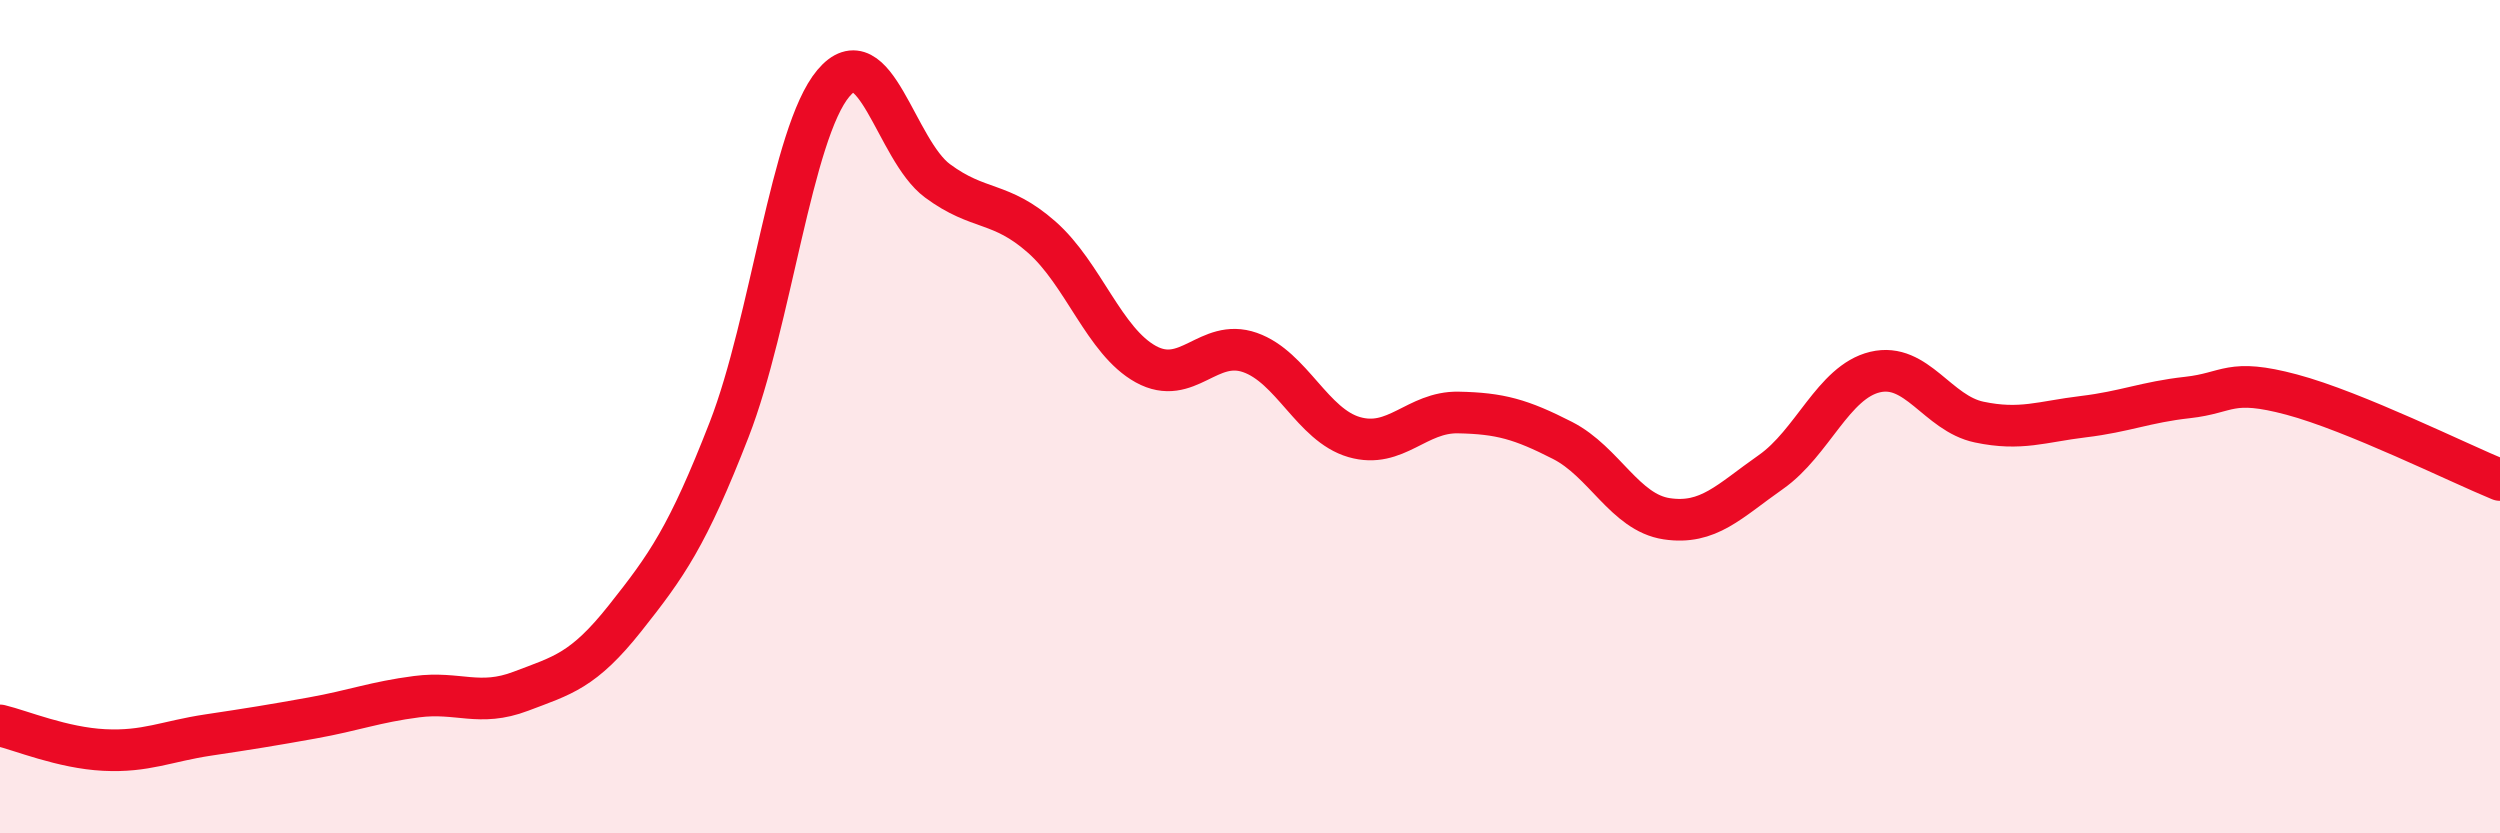
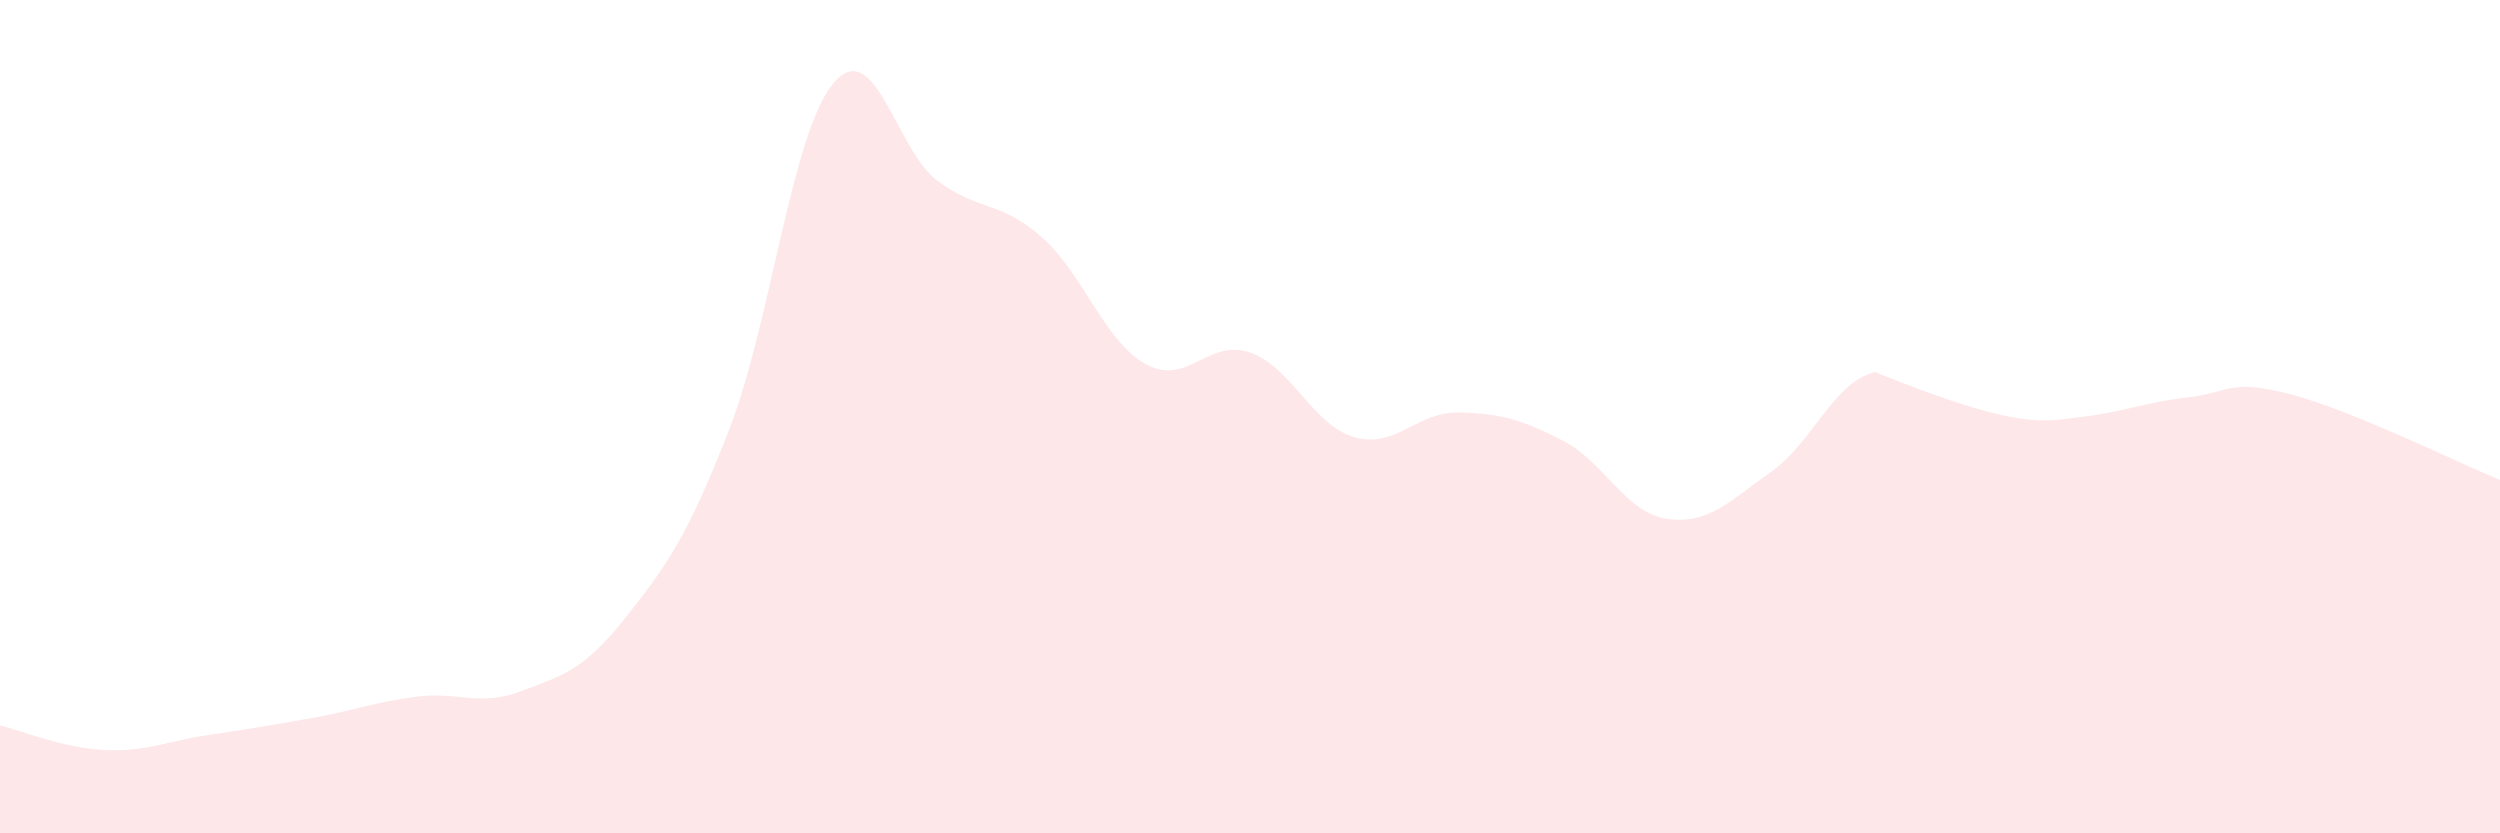
<svg xmlns="http://www.w3.org/2000/svg" width="60" height="20" viewBox="0 0 60 20">
-   <path d="M 0,17.41 C 0.5,17.53 1.5,17.95 2.5,18 C 3.5,18.05 4,17.79 5,17.64 C 6,17.49 6.5,17.41 7.5,17.23 C 8.5,17.05 9,16.85 10,16.72 C 11,16.59 11.5,16.97 12.5,16.59 C 13.5,16.21 14,16.1 15,14.84 C 16,13.58 16.5,12.88 17.5,10.31 C 18.5,7.74 19,3.19 20,2 C 21,0.81 21.5,3.6 22.5,4.34 C 23.5,5.08 24,4.81 25,5.69 C 26,6.57 26.5,8.19 27.5,8.74 C 28.5,9.29 29,8.11 30,8.46 C 31,8.81 31.5,10.2 32.5,10.49 C 33.5,10.78 34,9.88 35,9.9 C 36,9.92 36.5,10.06 37.5,10.57 C 38.5,11.08 39,12.3 40,12.45 C 41,12.6 41.5,12.03 42.5,11.33 C 43.5,10.63 44,9.17 45,8.93 C 46,8.69 46.5,9.92 47.5,10.13 C 48.5,10.34 49,10.12 50,10 C 51,9.88 51.5,9.65 52.5,9.54 C 53.5,9.43 53.5,9.07 55,9.47 C 56.5,9.87 59,11.11 60,11.52L60 20L0 20Z" fill="#EB0A25" opacity="0.1" stroke-linecap="round" stroke-linejoin="round" />
-   <path d="M 0,17.41 C 0.5,17.53 1.5,17.95 2.5,18 C 3.5,18.05 4,17.79 5,17.64 C 6,17.49 6.5,17.41 7.5,17.23 C 8.5,17.05 9,16.85 10,16.72 C 11,16.59 11.5,16.97 12.5,16.59 C 13.5,16.21 14,16.1 15,14.84 C 16,13.58 16.5,12.88 17.5,10.31 C 18.5,7.74 19,3.19 20,2 C 21,0.81 21.5,3.6 22.5,4.34 C 23.5,5.08 24,4.81 25,5.69 C 26,6.57 26.5,8.19 27.5,8.74 C 28.5,9.29 29,8.11 30,8.46 C 31,8.81 31.5,10.2 32.5,10.49 C 33.5,10.78 34,9.88 35,9.9 C 36,9.92 36.5,10.06 37.5,10.57 C 38.5,11.08 39,12.3 40,12.45 C 41,12.6 41.5,12.03 42.5,11.33 C 43.5,10.63 44,9.17 45,8.93 C 46,8.69 46.5,9.92 47.5,10.13 C 48.5,10.34 49,10.12 50,10 C 51,9.88 51.5,9.65 52.5,9.54 C 53.5,9.43 53.5,9.07 55,9.47 C 56.5,9.87 59,11.11 60,11.52" stroke="#EB0A25" stroke-width="1" fill="none" stroke-linecap="round" stroke-linejoin="round" />
+   <path d="M 0,17.41 C 0.5,17.53 1.5,17.95 2.5,18 C 3.5,18.05 4,17.79 5,17.64 C 6,17.49 6.5,17.41 7.5,17.23 C 8.5,17.05 9,16.85 10,16.72 C 11,16.59 11.5,16.97 12.5,16.59 C 13.5,16.21 14,16.1 15,14.84 C 16,13.58 16.5,12.88 17.5,10.31 C 18.5,7.74 19,3.19 20,2 C 21,0.81 21.5,3.6 22.5,4.34 C 23.5,5.08 24,4.81 25,5.69 C 26,6.57 26.5,8.19 27.5,8.74 C 28.5,9.29 29,8.11 30,8.46 C 31,8.81 31.5,10.2 32.5,10.49 C 33.5,10.78 34,9.88 35,9.9 C 36,9.92 36.5,10.06 37.5,10.57 C 38.5,11.08 39,12.3 40,12.45 C 41,12.6 41.5,12.03 42.5,11.33 C 43.5,10.63 44,9.17 45,8.93 C 48.5,10.34 49,10.12 50,10 C 51,9.88 51.5,9.65 52.5,9.54 C 53.5,9.43 53.5,9.07 55,9.47 C 56.5,9.87 59,11.11 60,11.52L60 20L0 20Z" fill="#EB0A25" opacity="0.1" stroke-linecap="round" stroke-linejoin="round" />
</svg>